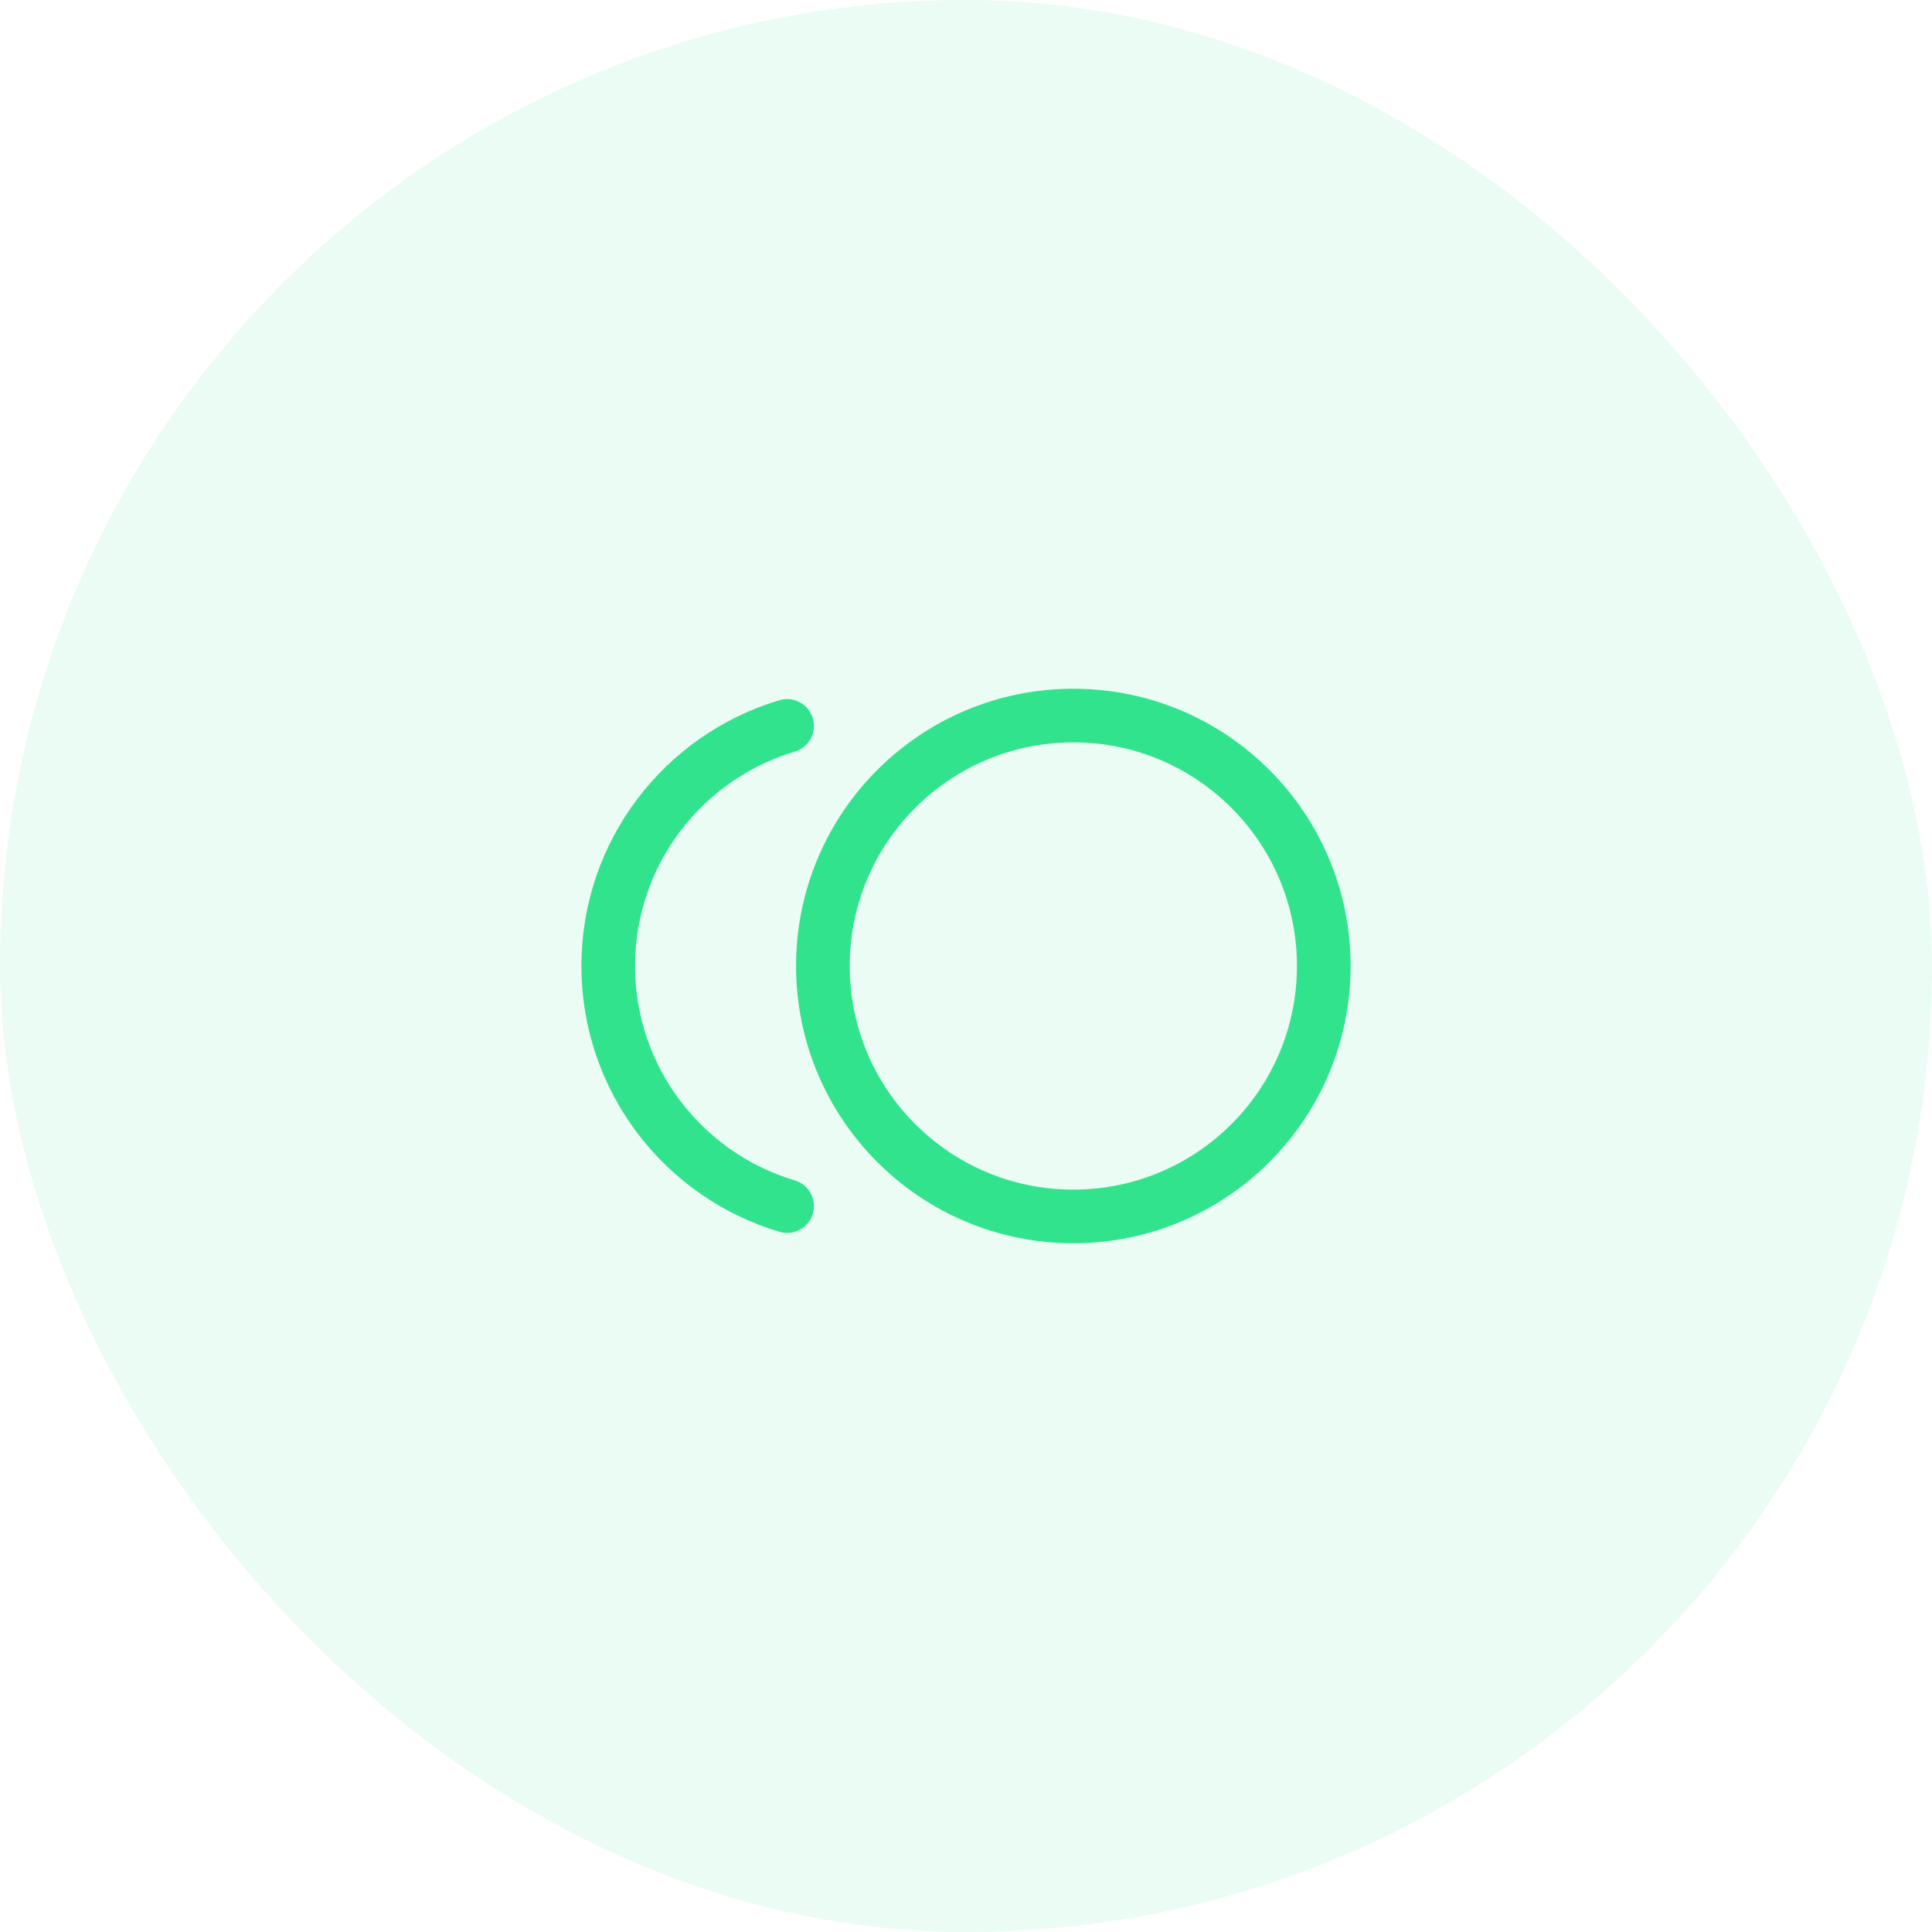
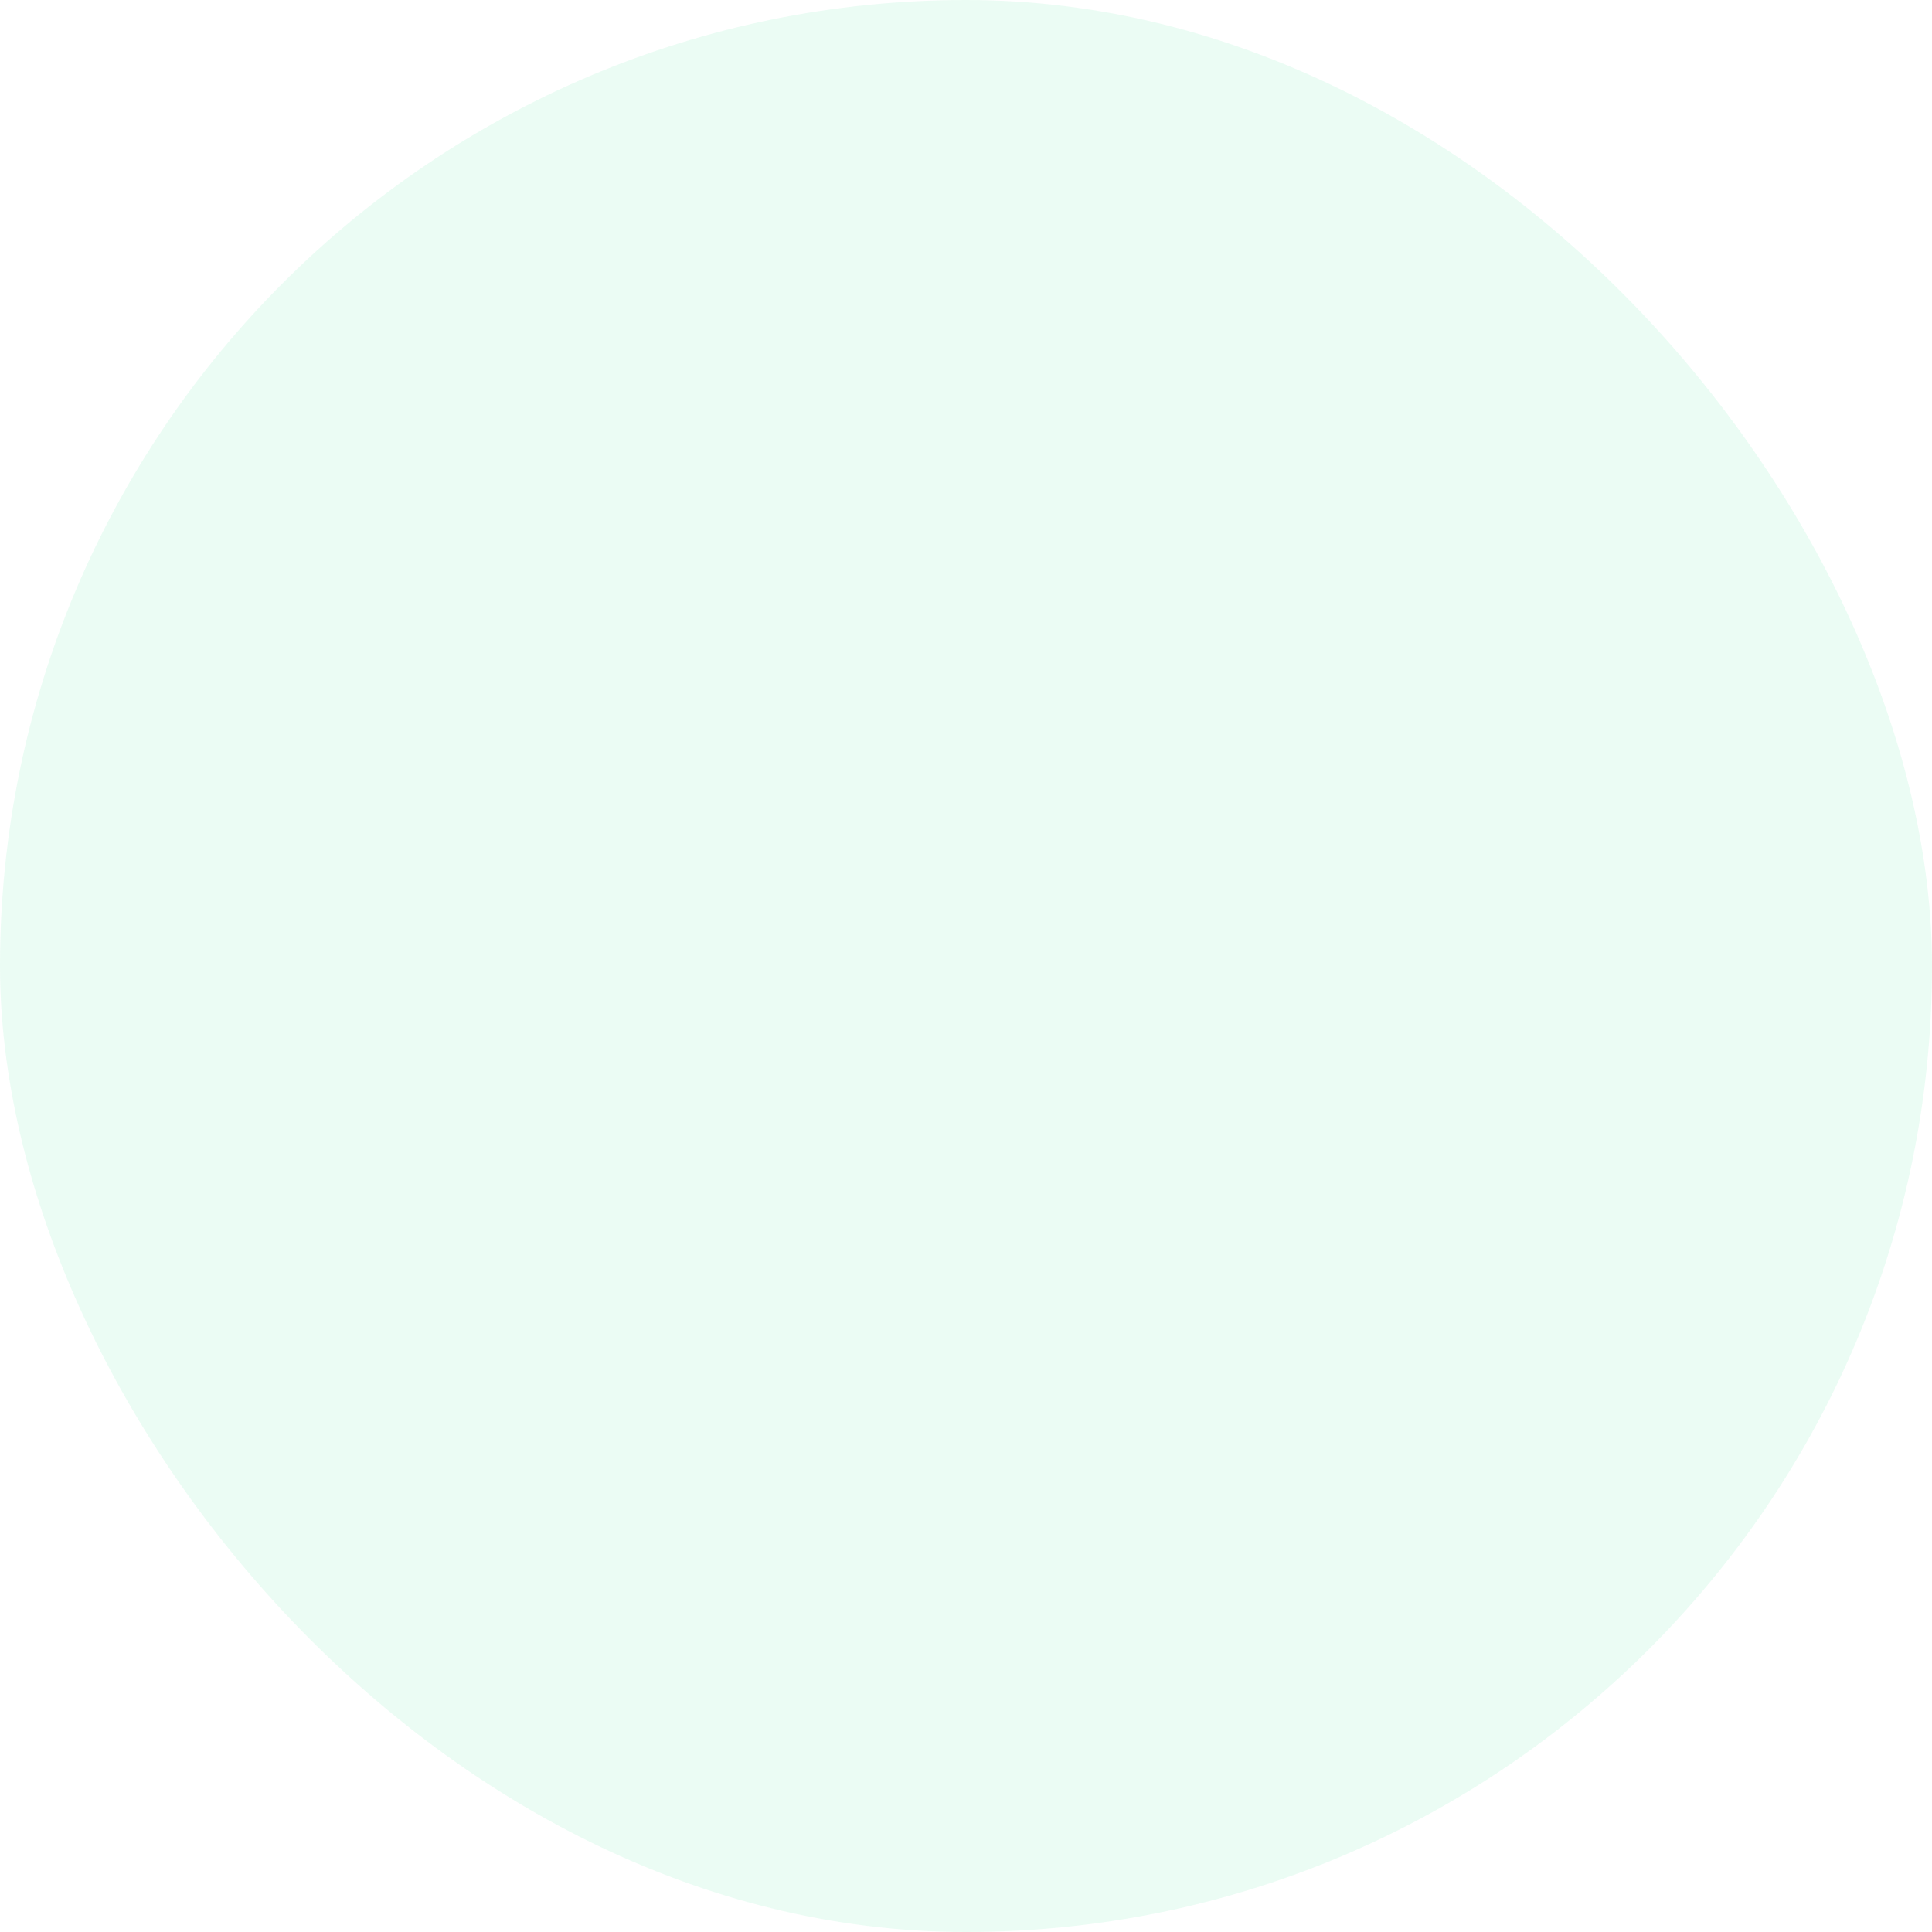
<svg xmlns="http://www.w3.org/2000/svg" width="72" height="72" viewBox="0 0 72 72" fill="none">
  <rect width="72" height="72" rx="36" fill="#32E38E" fill-opacity="0.1" />
-   <path d="M29.333 27.053C25.478 28.201 22.667 31.772 22.667 36C22.667 40.228 25.478 43.8 29.333 44.947M49.333 36C49.333 41.155 45.155 45.333 40 45.333C34.845 45.333 30.667 41.155 30.667 36C30.667 30.845 34.845 26.667 40 26.667C45.155 26.667 49.333 30.845 49.333 36Z" stroke="#32E38E" stroke-width="2" stroke-linecap="round" stroke-linejoin="round" />
</svg>